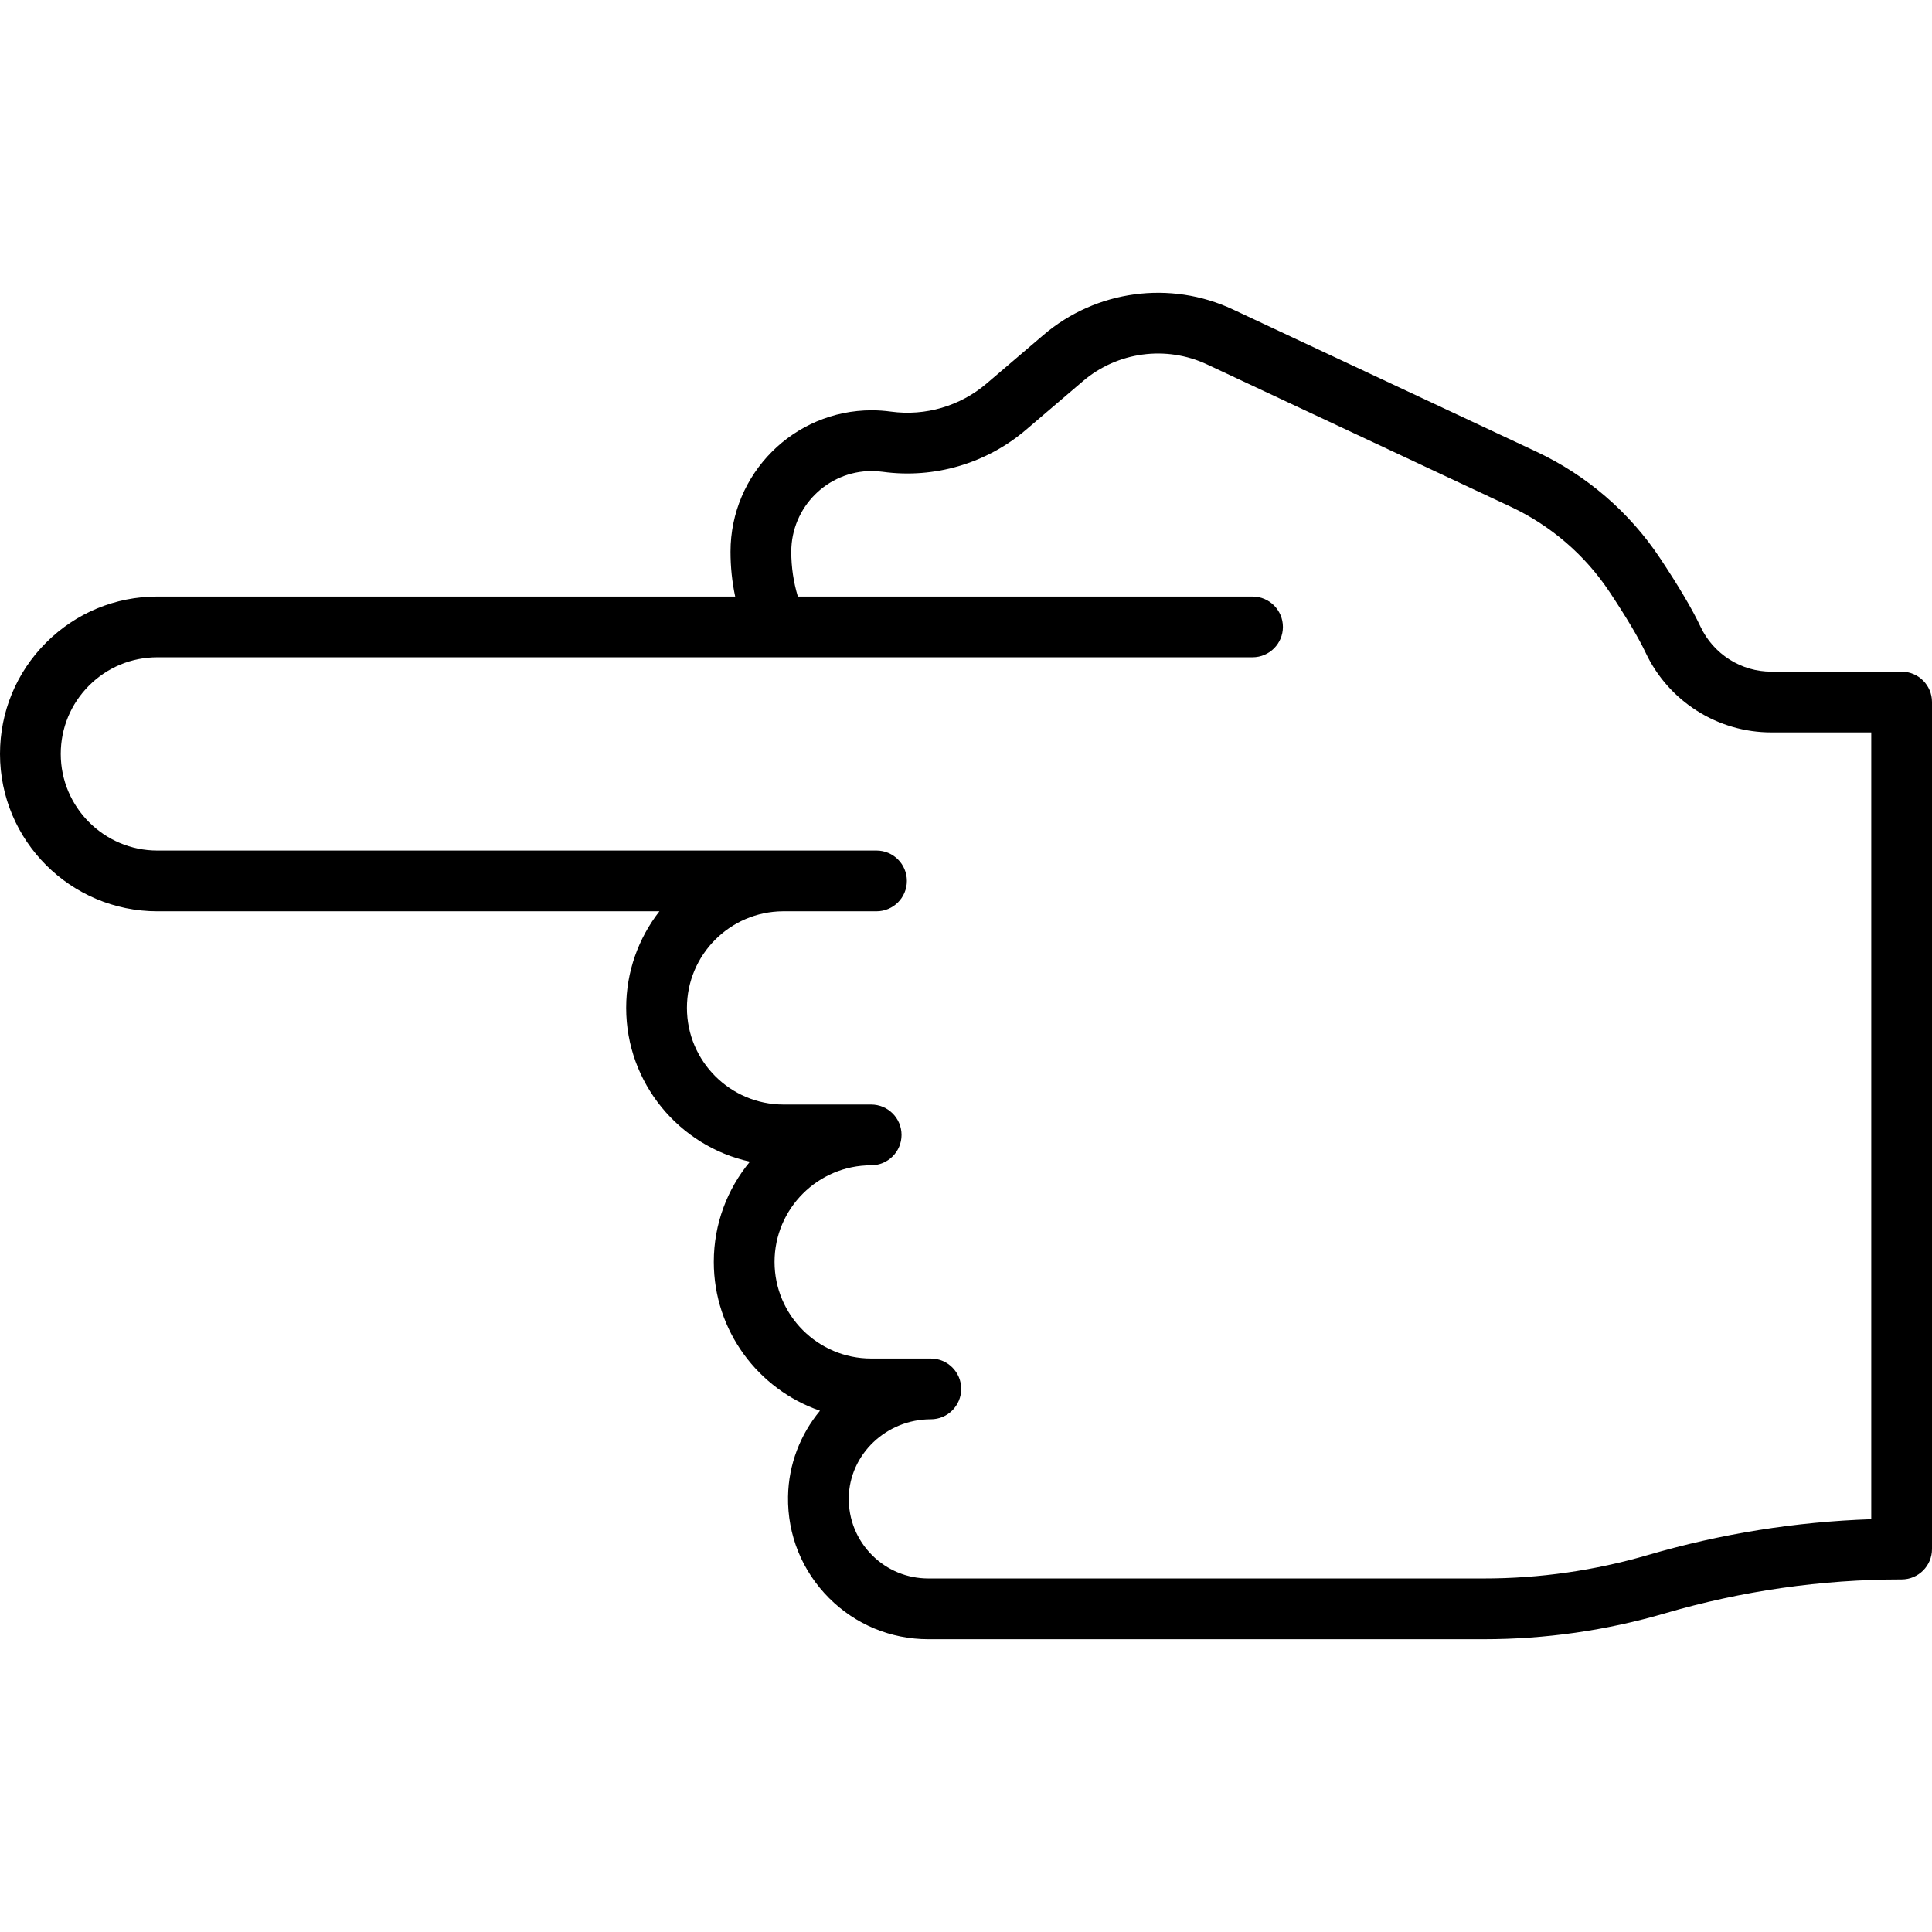
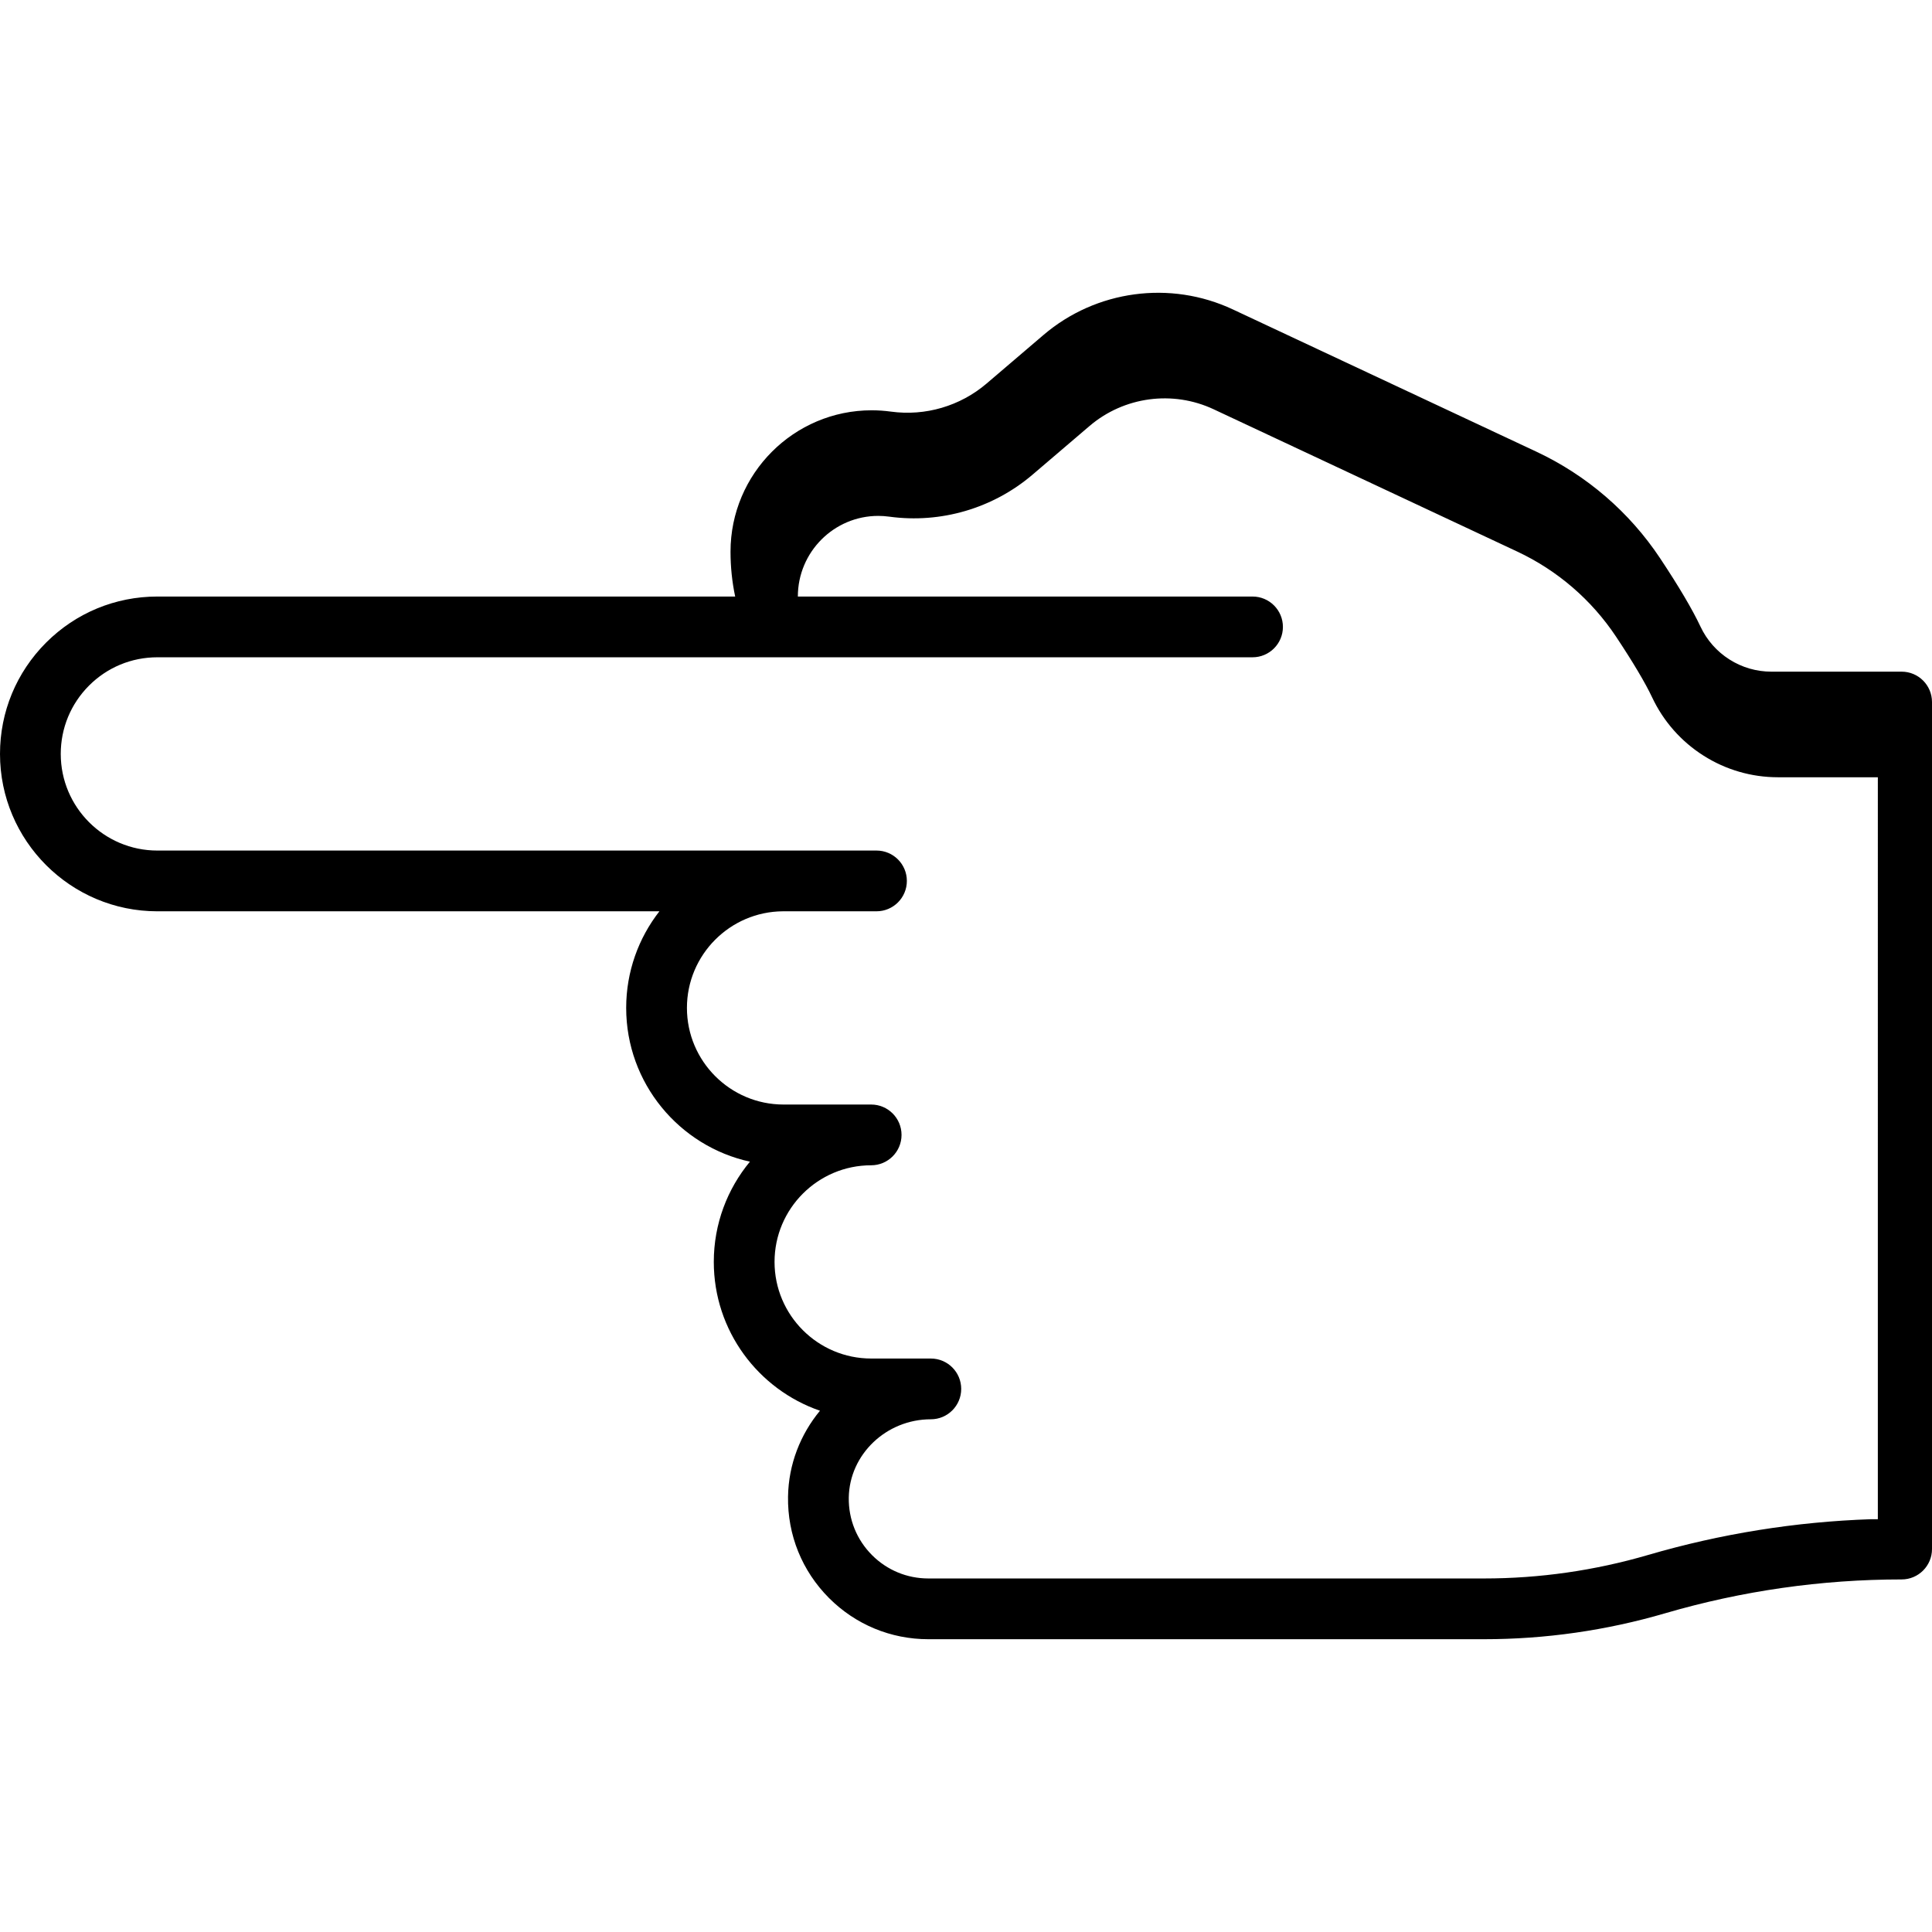
<svg xmlns="http://www.w3.org/2000/svg" version="1.1" id="Layer_1" x="0px" y="0px" viewBox="0 0 413.43 413.43" style="enable-background:new 0 0 413.43 413.43;" xml:space="preserve">
  <g>
    <g>
-       <path d="M406.93,143.729h-27.879c-3.184,0-6.283-0.901-8.963-2.607c-2.697-1.71-4.836-4.135-6.194-7.019    c-1.73-3.683-4.643-8.614-8.654-14.651c-6.562-9.872-15.715-17.754-26.471-22.796l-64.94-30.437    c-13.387-6.286-29.304-4.137-40.546,5.472L211.115,82.08c-5.643,4.816-13.094,7.006-20.447,6.004    c-1.383-0.189-2.775-0.285-4.135-0.285c-16.657,0-30.209,13.573-30.209,30.257c0,3.261,0.334,6.467,0.997,9.597H33.673    c-8.996,0-17.454,3.504-23.816,9.867C3.499,143.89,0,152.346,0,161.336c0,18.568,15.106,33.674,33.673,33.675l107.435-0.002    c-4.455,5.71-7.111,12.888-7.111,20.675c0,16.101,11.357,29.599,26.481,32.903c-4.828,5.829-7.733,13.306-7.733,21.449    c0,14.736,9.514,27.292,22.722,31.847c-4.176,5.05-6.727,11.442-6.835,18.385c-0.128,8.195,2.992,15.905,8.786,21.71    c5.675,5.675,13.217,8.798,21.241,8.798h118.905c13.118,0,26.153-1.866,38.745-5.546c16.451-4.808,33.482-7.246,50.621-7.246    c3.59,0,6.5-2.91,6.5-6.5V150.229C413.43,146.639,410.52,143.729,406.93,143.729z M400.432,325.094    c-16.174,0.543-32.213,3.112-47.768,7.658c-11.407,3.334-23.216,5.024-35.099,5.024H198.659c-4.552,0-8.829-1.771-12.044-4.986    c-3.285-3.292-5.057-7.669-4.985-12.32c0.145-9.239,8.022-16.756,17.559-16.756c3.59,0,6.5-2.911,6.5-6.5s-2.909-6.499-6.499-6.5    l-12.768-0.002c-11.402,0-20.677-9.275-20.677-20.676s9.276-20.676,20.676-20.676c3.59,0,6.5-2.91,6.5-6.5    c0-3.59-2.91-6.5-6.5-6.5h-18.748c-11.401,0-20.676-9.275-20.676-20.676c0-11.363,9.214-20.615,20.563-20.676h20    c3.59,0,6.5-2.91,6.5-6.5c0-3.59-2.91-6.5-6.5-6.5L33.674,182.01c-11.4,0-20.674-9.275-20.674-20.674    c0-5.522,2.15-10.717,6.054-14.628c3.903-3.903,9.097-6.055,14.62-6.055h234.358c3.59,0,6.5-2.91,6.5-6.5c0-3.59-2.91-6.5-6.5-6.5    h-97.298c-0.935-3.089-1.408-6.303-1.408-9.597c0-9.516,7.72-17.257,17.209-17.257c0.772,0,1.571,0.056,2.375,0.166    c11.019,1.501,22.186-1.778,30.646-8.997l12.172-10.393c7.371-6.3,17.804-7.708,26.581-3.587l64.944,30.439    c8.6,4.031,15.918,10.331,21.161,18.22c3.608,5.428,6.277,9.921,7.719,12.99c2.414,5.125,6.212,9.43,10.985,12.458    c4.761,3.03,10.274,4.635,15.935,4.635h21.379V325.094z" />
+       <path d="M406.93,143.729h-27.879c-3.184,0-6.283-0.901-8.963-2.607c-2.697-1.71-4.836-4.135-6.194-7.019    c-1.73-3.683-4.643-8.614-8.654-14.651c-6.562-9.872-15.715-17.754-26.471-22.796l-64.94-30.437    c-13.387-6.286-29.304-4.137-40.546,5.472L211.115,82.08c-5.643,4.816-13.094,7.006-20.447,6.004    c-1.383-0.189-2.775-0.285-4.135-0.285c-16.657,0-30.209,13.573-30.209,30.257c0,3.261,0.334,6.467,0.997,9.597H33.673    c-8.996,0-17.454,3.504-23.816,9.867C3.499,143.89,0,152.346,0,161.336c0,18.568,15.106,33.674,33.673,33.675l107.435-0.002    c-4.455,5.71-7.111,12.888-7.111,20.675c0,16.101,11.357,29.599,26.481,32.903c-4.828,5.829-7.733,13.306-7.733,21.449    c0,14.736,9.514,27.292,22.722,31.847c-4.176,5.05-6.727,11.442-6.835,18.385c-0.128,8.195,2.992,15.905,8.786,21.71    c5.675,5.675,13.217,8.798,21.241,8.798h118.905c13.118,0,26.153-1.866,38.745-5.546c16.451-4.808,33.482-7.246,50.621-7.246    c3.59,0,6.5-2.91,6.5-6.5V150.229C413.43,146.639,410.52,143.729,406.93,143.729z M400.432,325.094    c-16.174,0.543-32.213,3.112-47.768,7.658c-11.407,3.334-23.216,5.024-35.099,5.024H198.659c-4.552,0-8.829-1.771-12.044-4.986    c-3.285-3.292-5.057-7.669-4.985-12.32c0.145-9.239,8.022-16.756,17.559-16.756c3.59,0,6.5-2.911,6.5-6.5s-2.909-6.499-6.499-6.5    l-12.768-0.002c-11.402,0-20.677-9.275-20.677-20.676s9.276-20.676,20.676-20.676c3.59,0,6.5-2.91,6.5-6.5    c0-3.59-2.91-6.5-6.5-6.5h-18.748c-11.401,0-20.676-9.275-20.676-20.676c0-11.363,9.214-20.615,20.563-20.676h20    c3.59,0,6.5-2.91,6.5-6.5c0-3.59-2.91-6.5-6.5-6.5L33.674,182.01c-11.4,0-20.674-9.275-20.674-20.674    c0-5.522,2.15-10.717,6.054-14.628c3.903-3.903,9.097-6.055,14.62-6.055h234.358c3.59,0,6.5-2.91,6.5-6.5c0-3.59-2.91-6.5-6.5-6.5    h-97.298c0-9.516,7.72-17.257,17.209-17.257c0.772,0,1.571,0.056,2.375,0.166    c11.019,1.501,22.186-1.778,30.646-8.997l12.172-10.393c7.371-6.3,17.804-7.708,26.581-3.587l64.944,30.439    c8.6,4.031,15.918,10.331,21.161,18.22c3.608,5.428,6.277,9.921,7.719,12.99c2.414,5.125,6.212,9.43,10.985,12.458    c4.761,3.03,10.274,4.635,15.935,4.635h21.379V325.094z" />
    </g>
  </g>
  <g>
</g>
  <g>
</g>
  <g>
</g>
  <g>
</g>
  <g>
</g>
  <g>
</g>
  <g>
</g>
  <g>
</g>
  <g>
</g>
  <g>
</g>
  <g>
</g>
  <g>
</g>
  <g>
</g>
  <g>
</g>
  <g>
</g>
</svg>